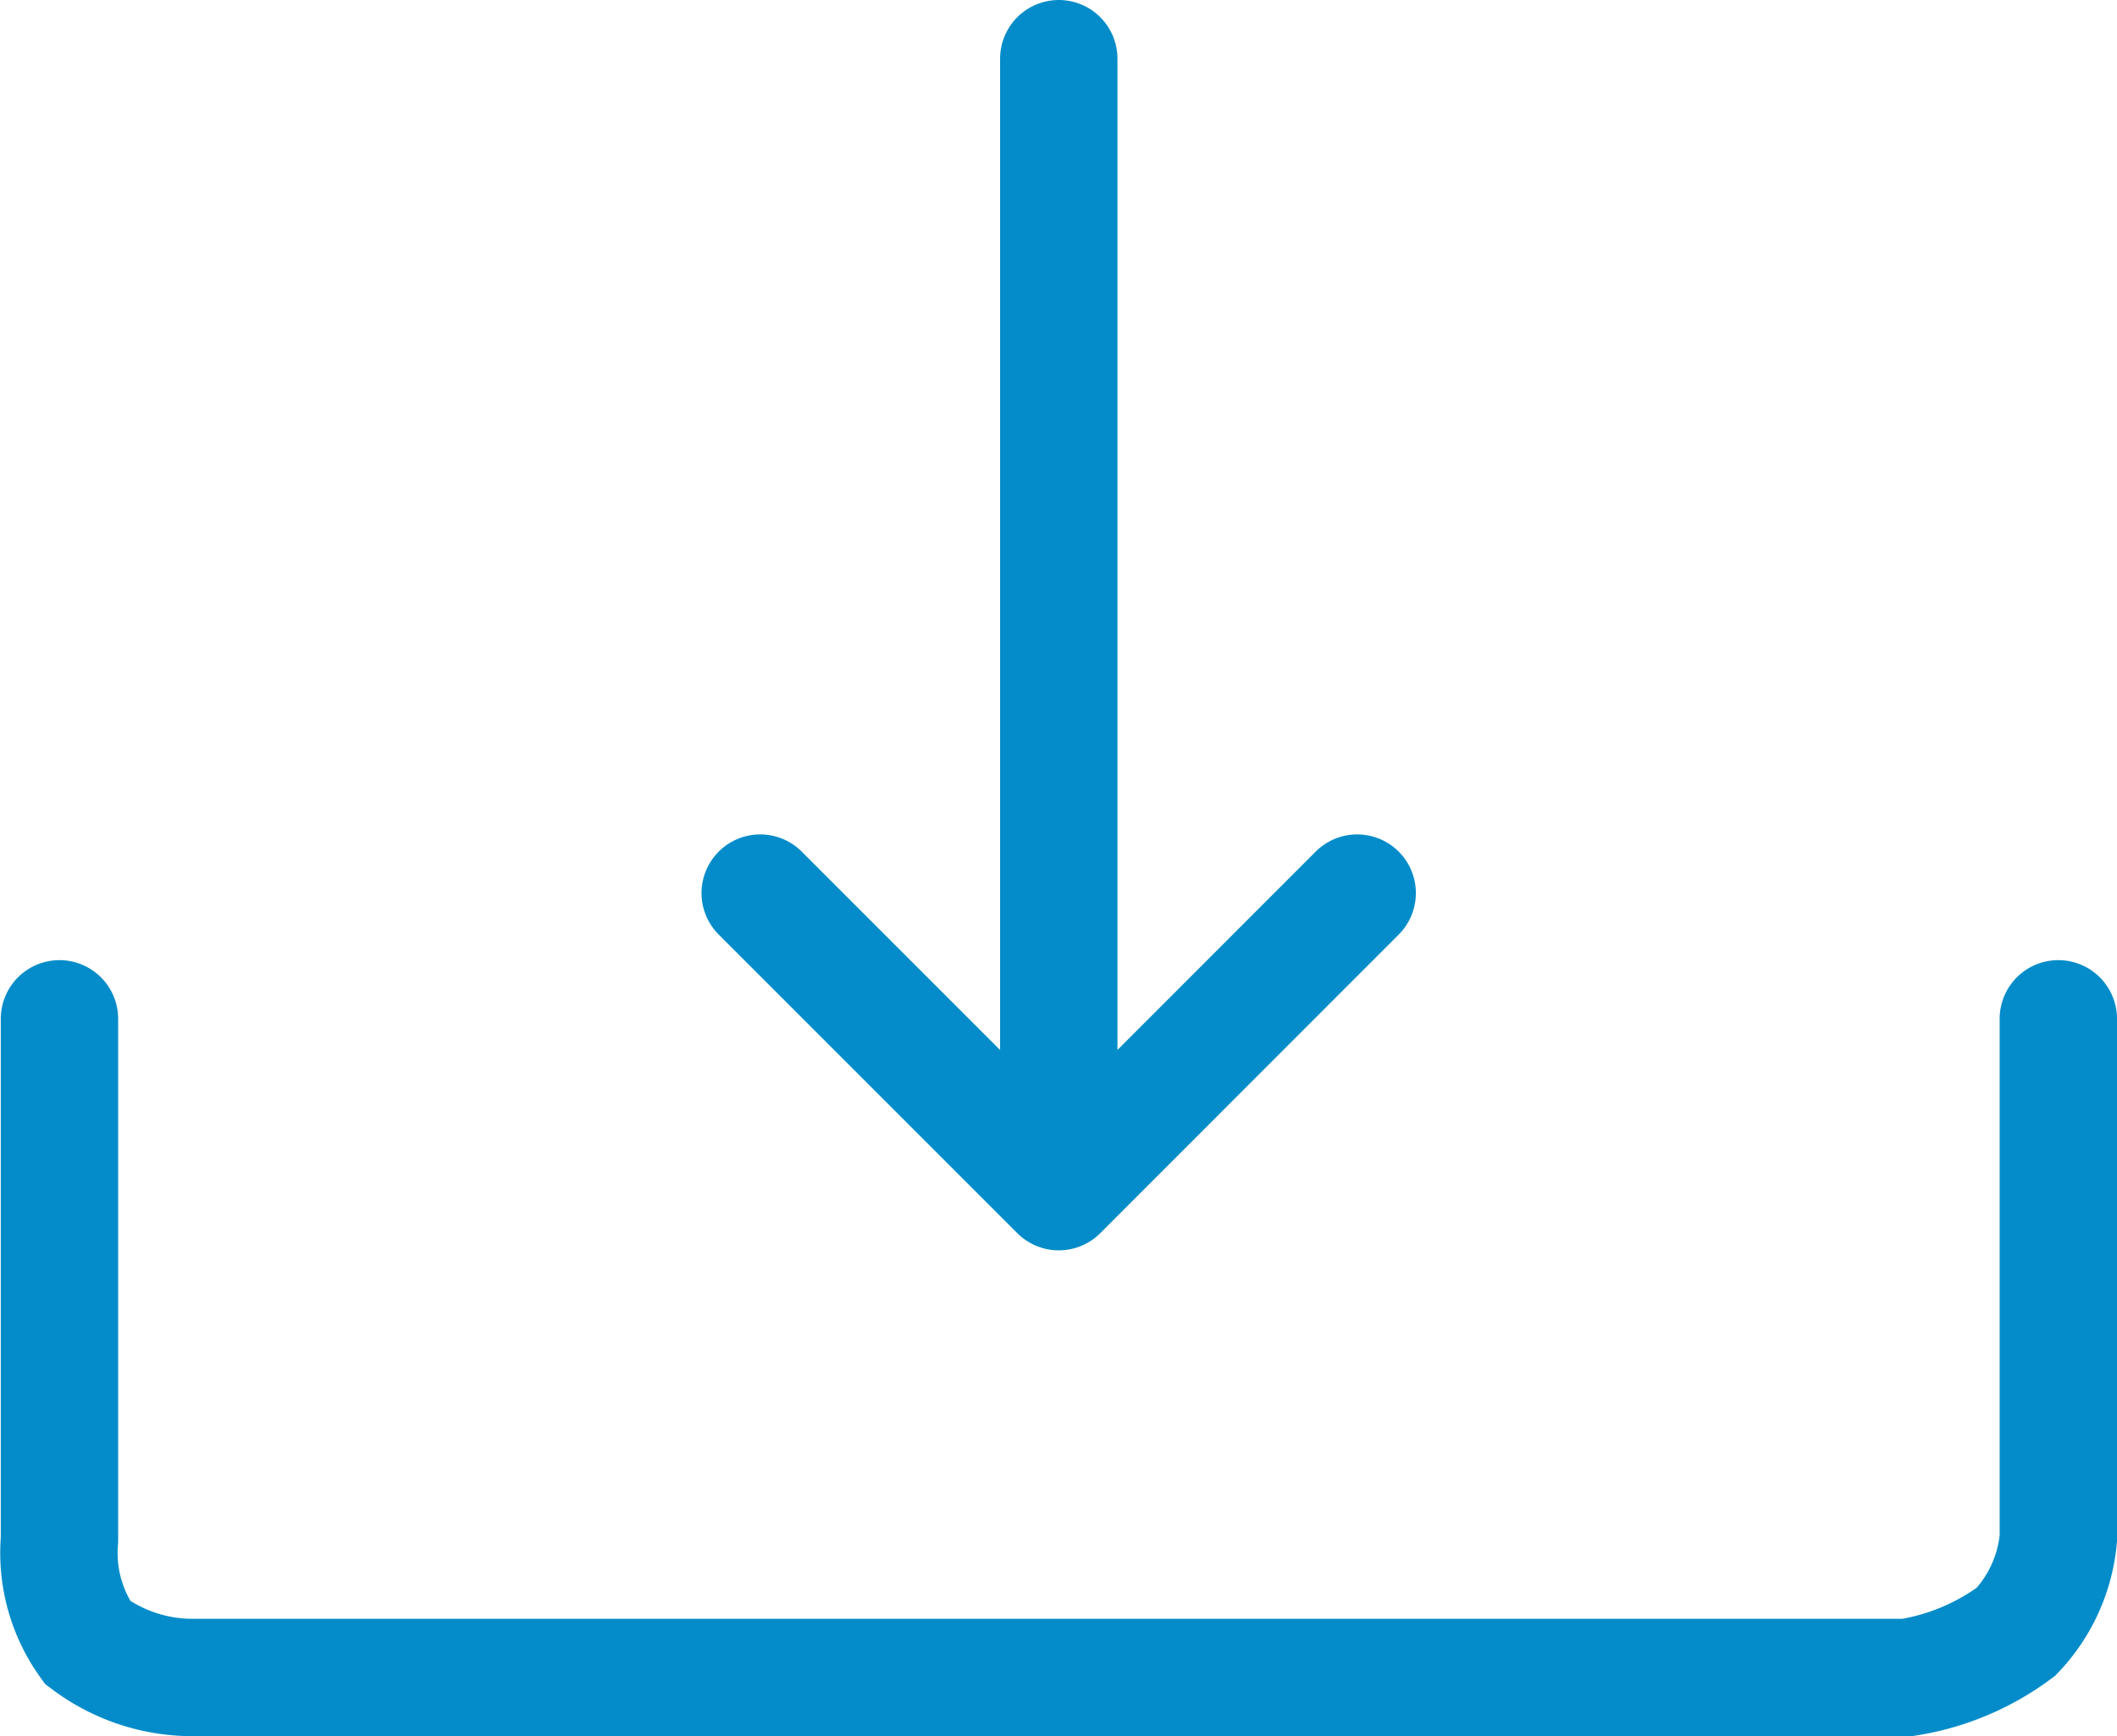
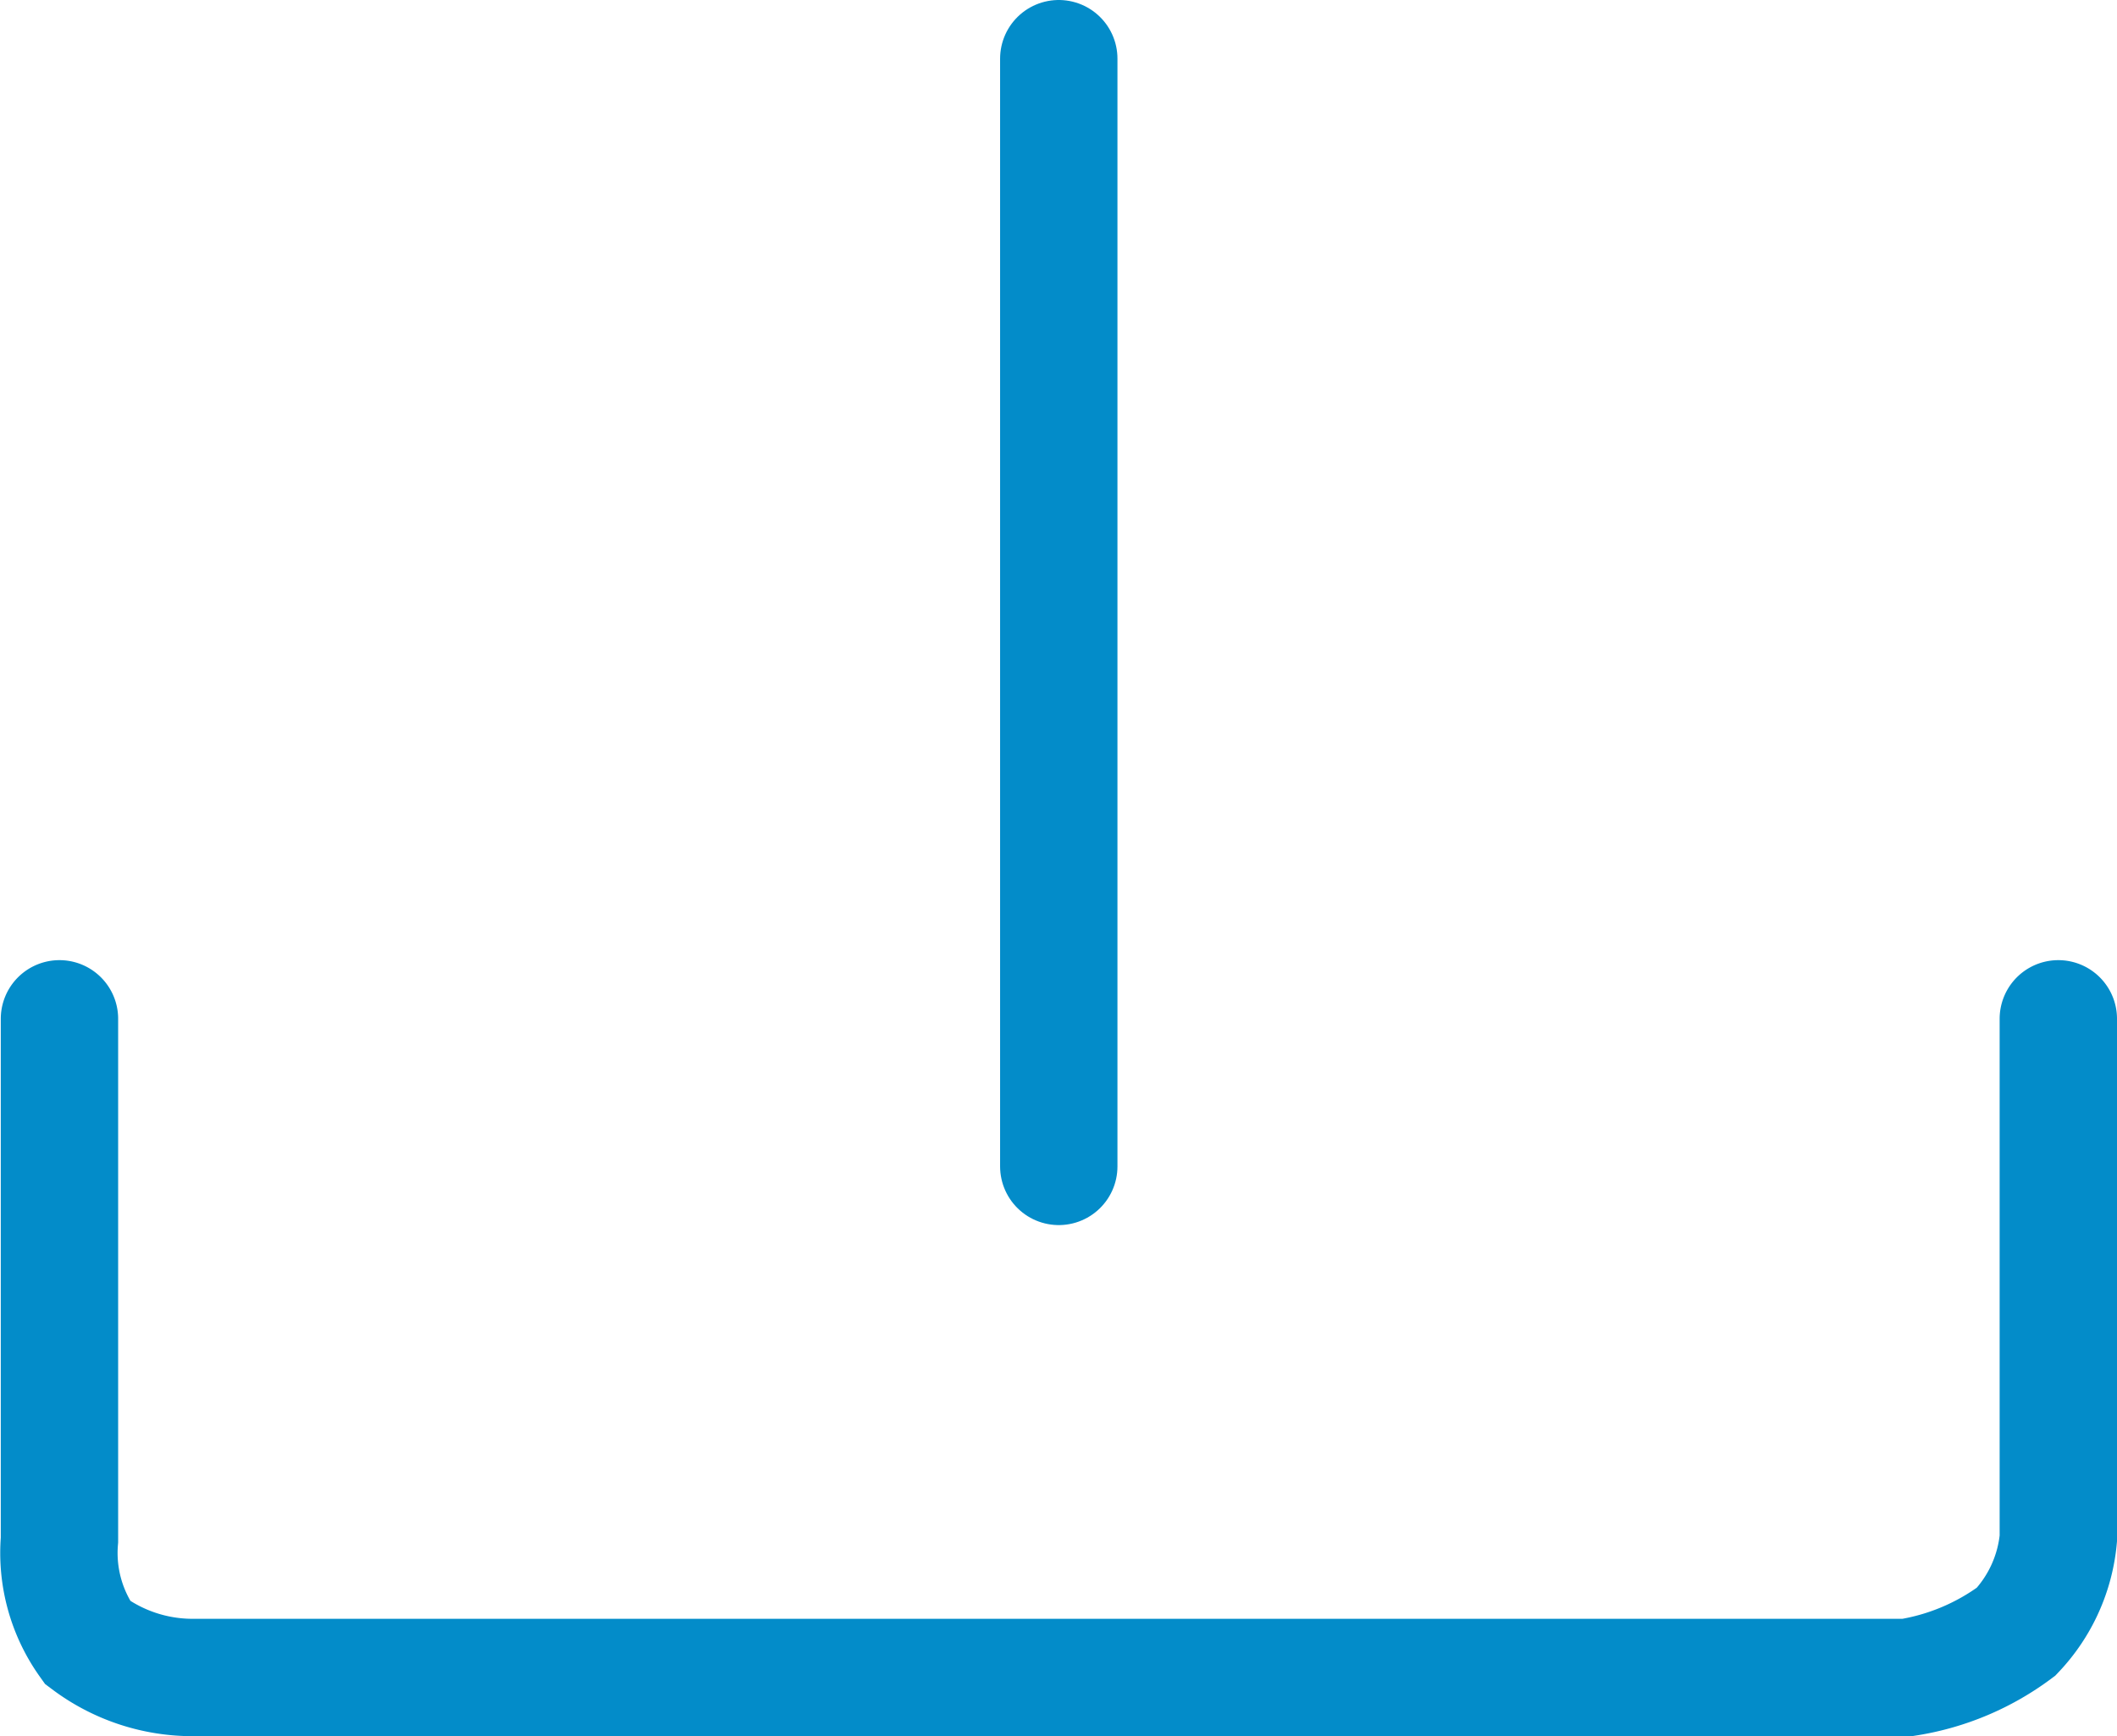
<svg xmlns="http://www.w3.org/2000/svg" width="27.057" height="22.189" viewBox="0 0 27.057 22.189">
  <defs>
    <style>
      .cls-1, .cls-2 {
        fill: none;
        stroke: #038cc9;
        stroke-linecap: round;
        stroke-width: 1.5px;
      }

      .cls-2 {
        stroke-linejoin: round;
      }
    </style>
  </defs>
  <g id="Group_141" data-name="Group 141" transform="translate(-470.111 -1084.443)">
    <path id="Path_487" data-name="Path 487" class="cls-1" d="M-20866.945-14928.52v6.66a1.973,1.973,0,0,0,.359,1.311,2.24,2.24,0,0,0,1.344.447h21.914a3.15,3.15,0,0,0,1.391-.586,2,2,0,0,0,.539-1.189v-6.643" transform="translate(21337.816 16025.984)" />
    <line id="Line_37" data-name="Line 37" class="cls-1" y2="14.157" transform="translate(483.643 1085.193)" />
-     <path id="Path_488" data-name="Path 488" class="cls-2" d="M-20858.314-14929.252l3.816,3.816,3.814-3.816" transform="translate(21338.141 16025.109)" />
  </g>
</svg>